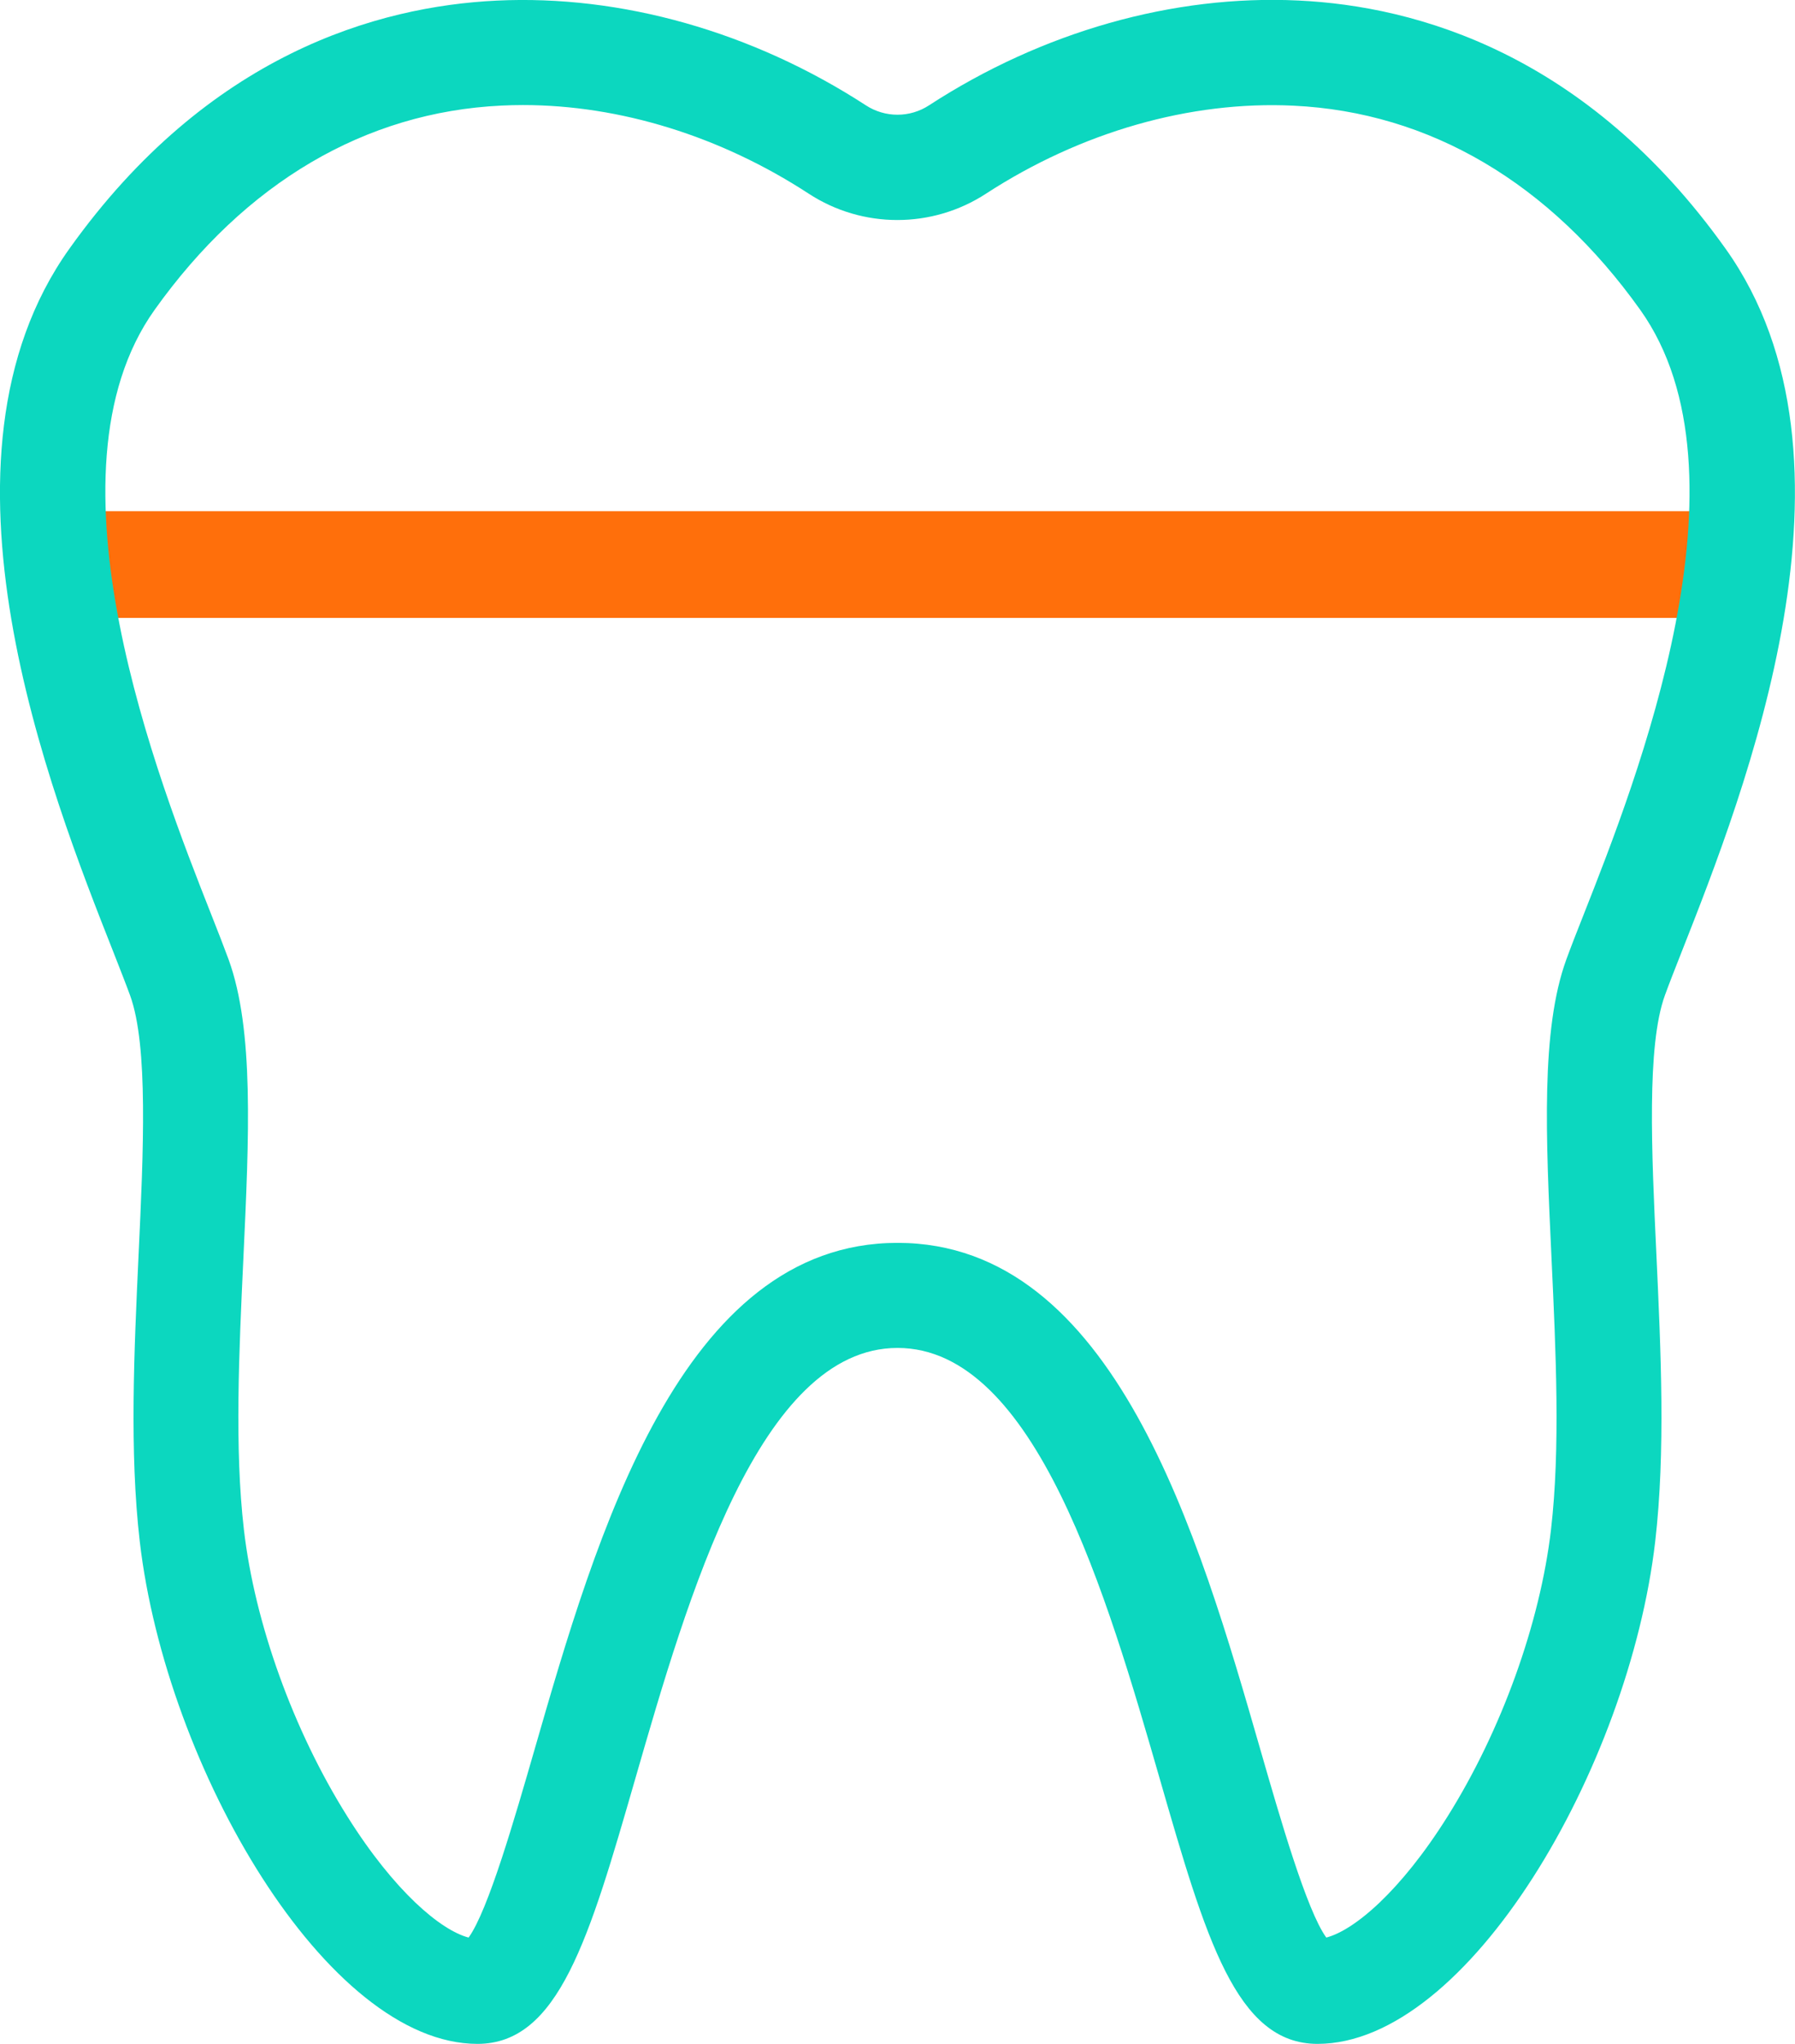
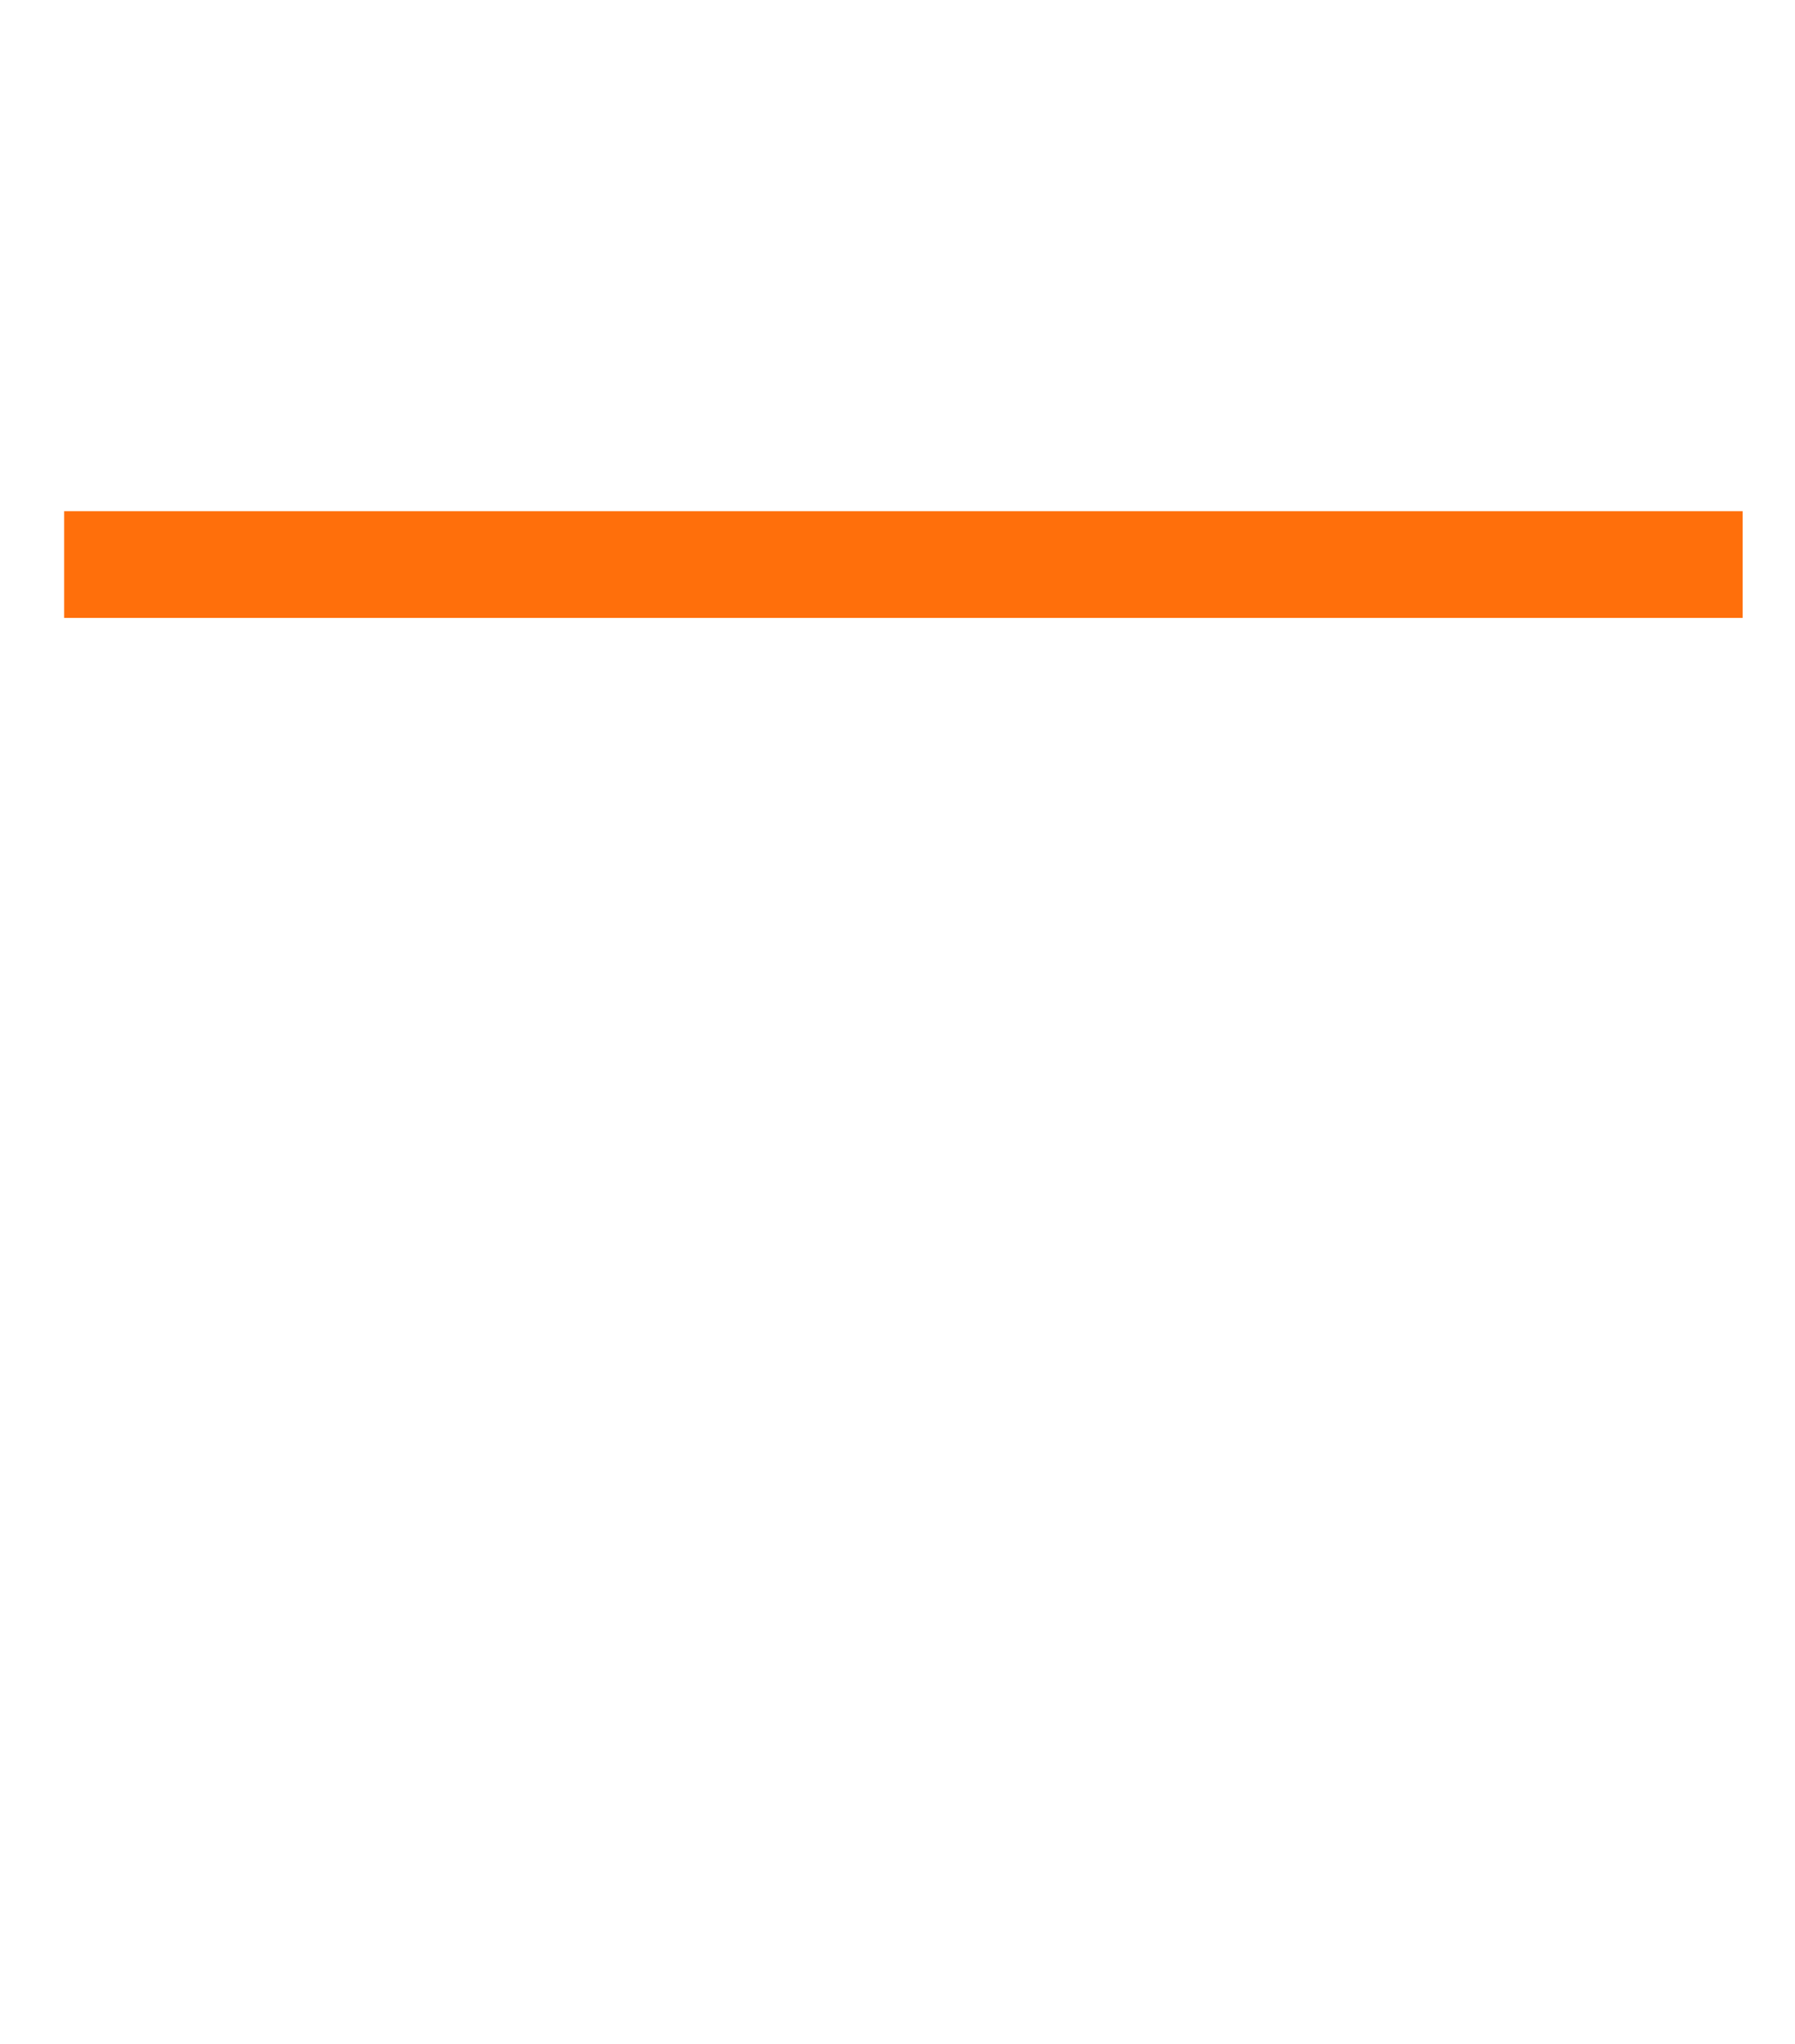
<svg xmlns="http://www.w3.org/2000/svg" width="116" height="132" viewBox="0 0 116 132" fill="none">
  <g clip-path="url(#clip0)">
    <path d="M112.616 33.013H4.146V39.907H112.616V33.013Z" fill="#FF6F0B" />
-     <path d="M85.143 132C79.883 132 77.922 125.186 74.945 114.873C71.555 103.129 66.915 87.054 58.002 87.054C49.084 87.054 44.444 103.135 41.054 114.878C38.077 125.191 36.11 132 30.856 132C21.129 132 10.731 114.166 9.033 99.561C8.362 93.77 8.666 87.272 8.958 80.987C9.268 74.379 9.589 67.542 8.408 64.29C8.144 63.566 7.765 62.607 7.329 61.492C3.252 51.168 -5.226 29.675 4.479 16.07C13.455 3.481 24.444 0.408 32.084 0.04C40.154 -0.351 48.642 2.051 55.955 6.802C57.199 7.612 58.8 7.612 60.038 6.802C67.357 2.045 75.828 -0.356 83.915 0.034C91.549 0.396 102.538 3.476 111.514 16.064C121.219 29.669 112.742 51.162 108.67 61.487C108.234 62.596 107.855 63.555 107.591 64.285C106.41 67.542 106.731 74.374 107.041 80.981C107.333 87.266 107.637 93.764 106.966 99.556C105.268 114.166 94.87 132 85.143 132ZM33.799 6.785C33.334 6.785 32.87 6.796 32.405 6.819C23.595 7.239 15.847 11.801 9.991 20.011C2.431 30.611 10.277 50.502 13.627 58.999C14.086 60.16 14.476 61.159 14.774 61.969C16.42 66.502 16.099 73.362 15.726 81.308C15.445 87.324 15.153 93.54 15.761 98.78C16.46 104.83 18.955 111.753 22.437 117.297C25.494 122.175 28.499 124.669 30.283 125.134C31.545 123.393 33.26 117.435 34.544 112.994C38.53 99.182 43.985 80.268 58.002 80.268C72.008 80.268 77.469 99.182 81.449 112.994C82.728 117.435 84.449 123.399 85.71 125.134C87.5 124.669 90.5 122.175 93.557 117.297C97.032 111.753 99.527 104.83 100.233 98.78C100.841 93.54 100.548 87.318 100.267 81.308C99.894 73.368 99.573 66.508 101.219 61.975C101.517 61.159 101.907 60.16 102.366 59.005C105.716 50.513 113.562 30.623 106.003 20.017C100.147 11.806 92.398 7.245 83.588 6.825C76.906 6.503 69.858 8.52 63.721 12.507C60.239 14.777 55.737 14.777 52.261 12.507C46.56 8.79 40.056 6.785 33.799 6.785Z" fill="#0CD7BF" />
  </g>
  <defs>
    <clipPath id="clip0">
      <rect width="116" height="132" fill="white" />
    </clipPath>
  </defs>
</svg>